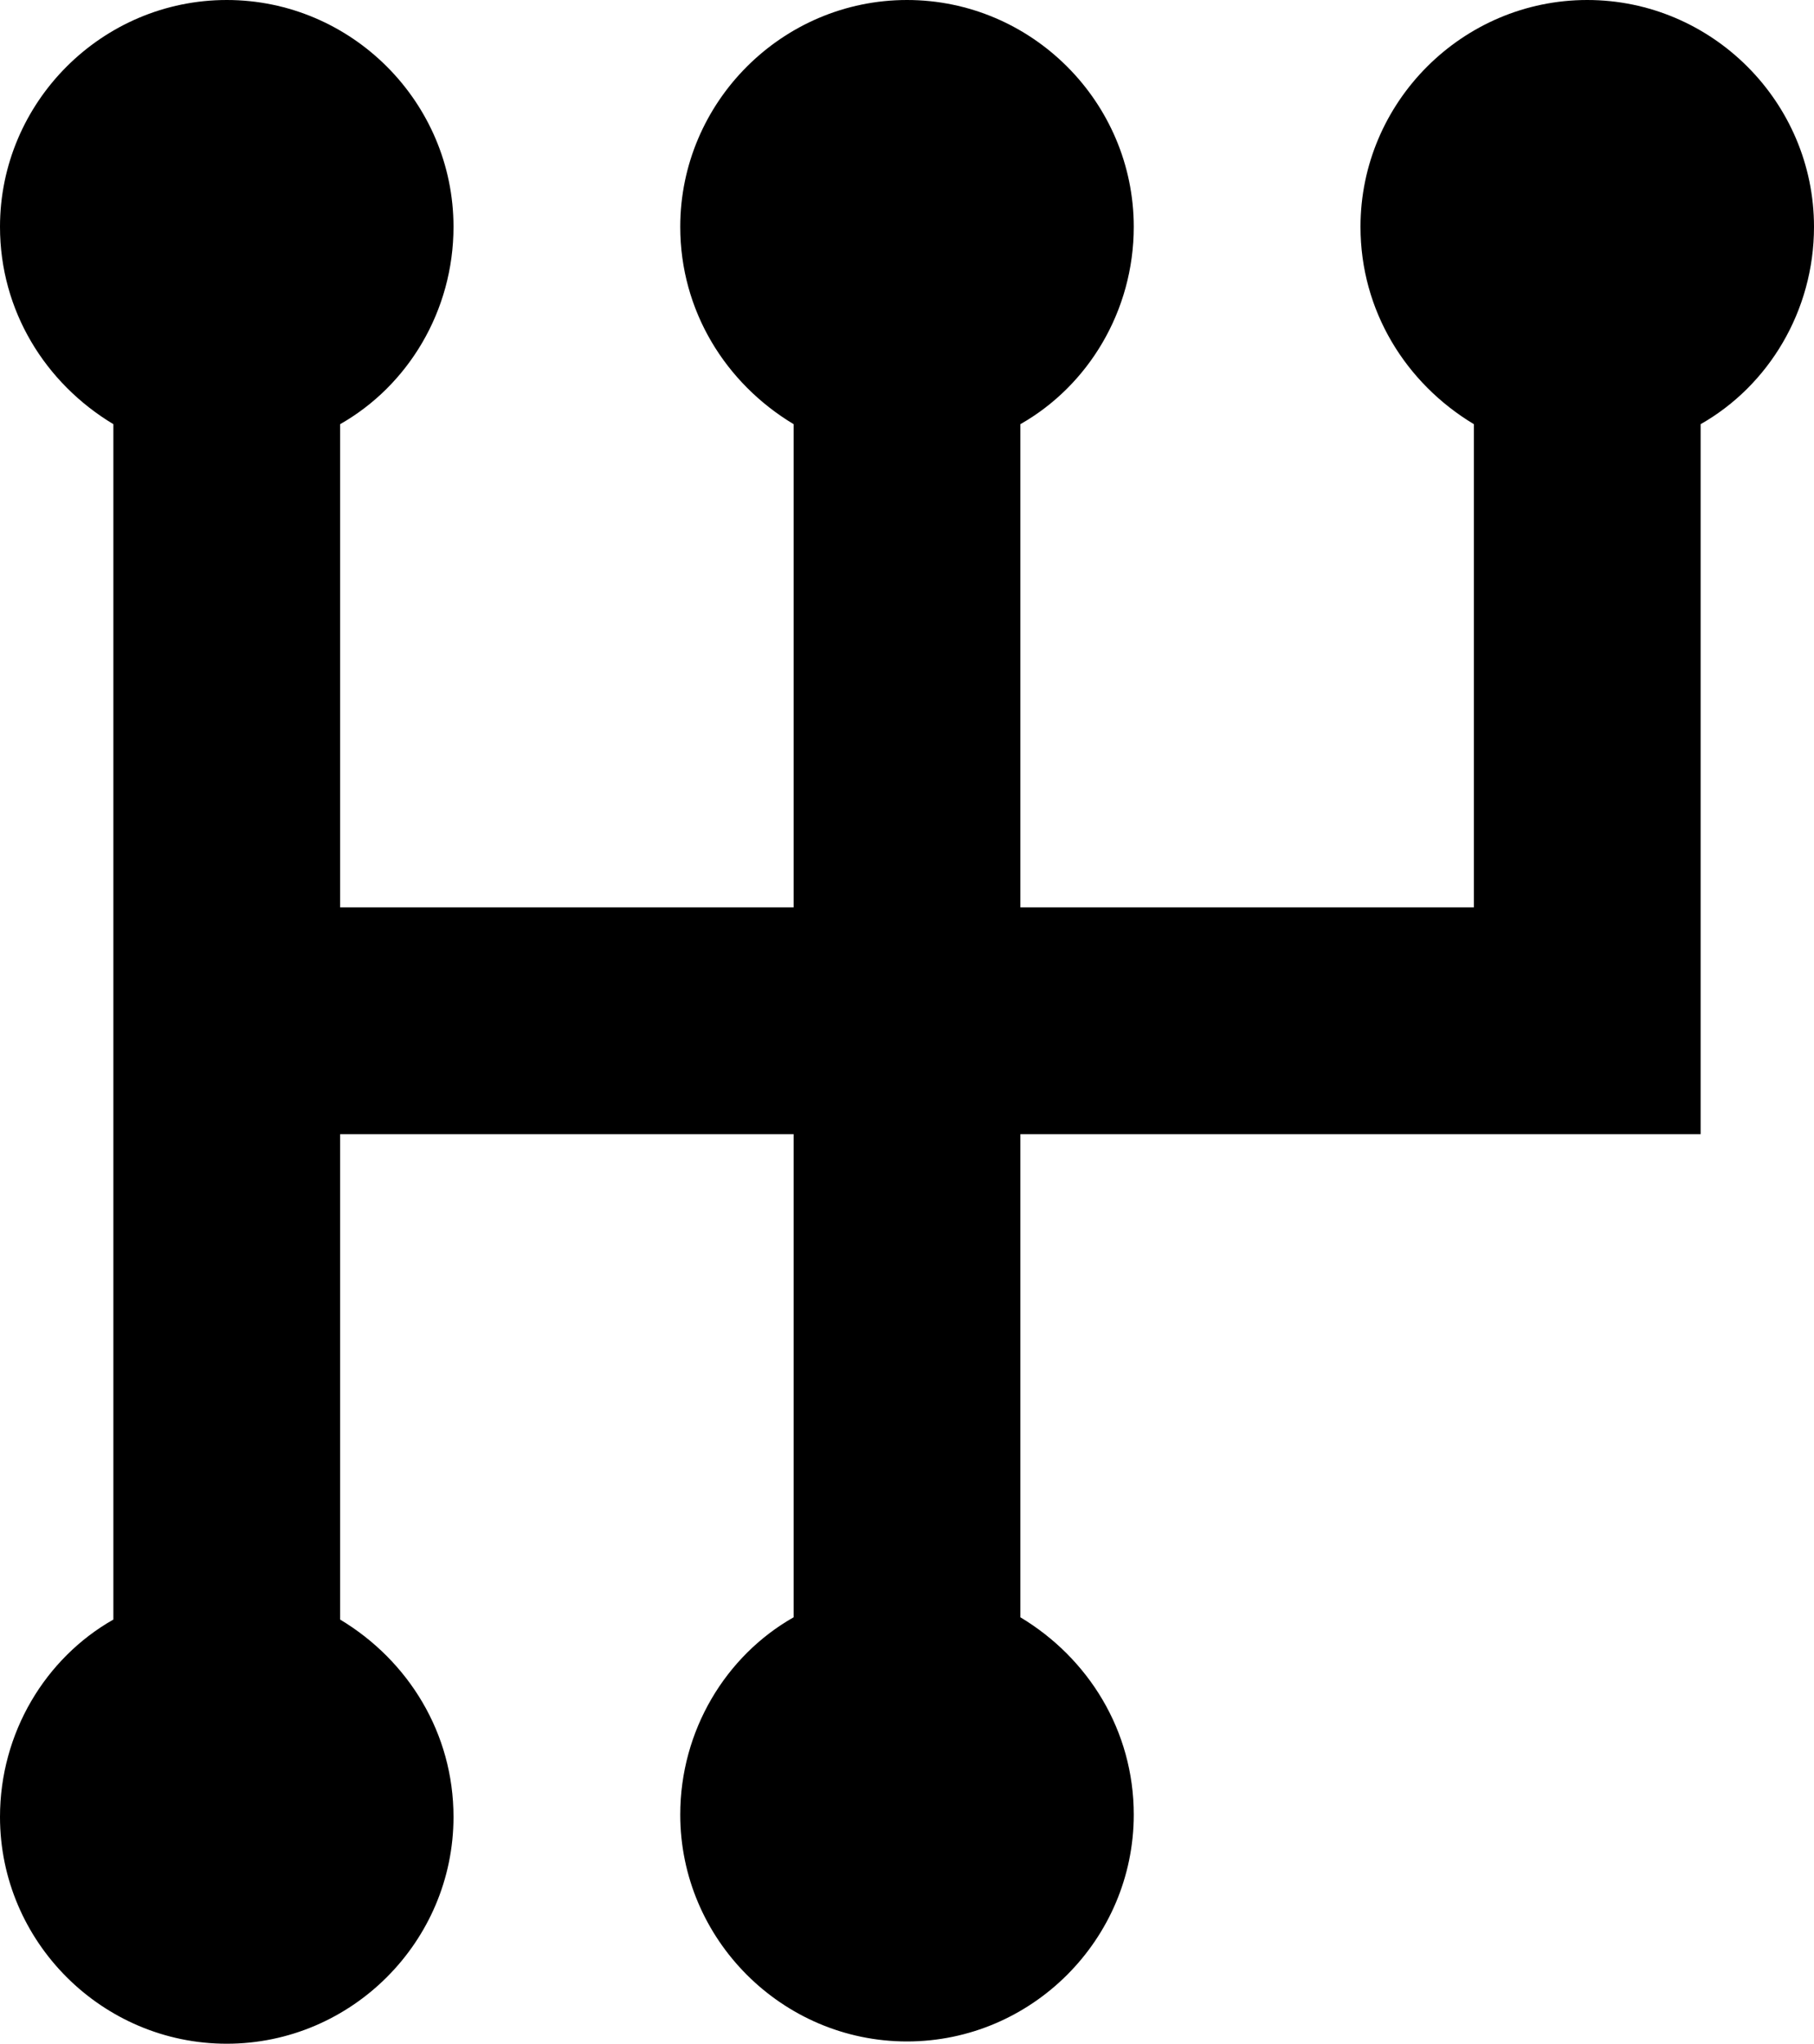
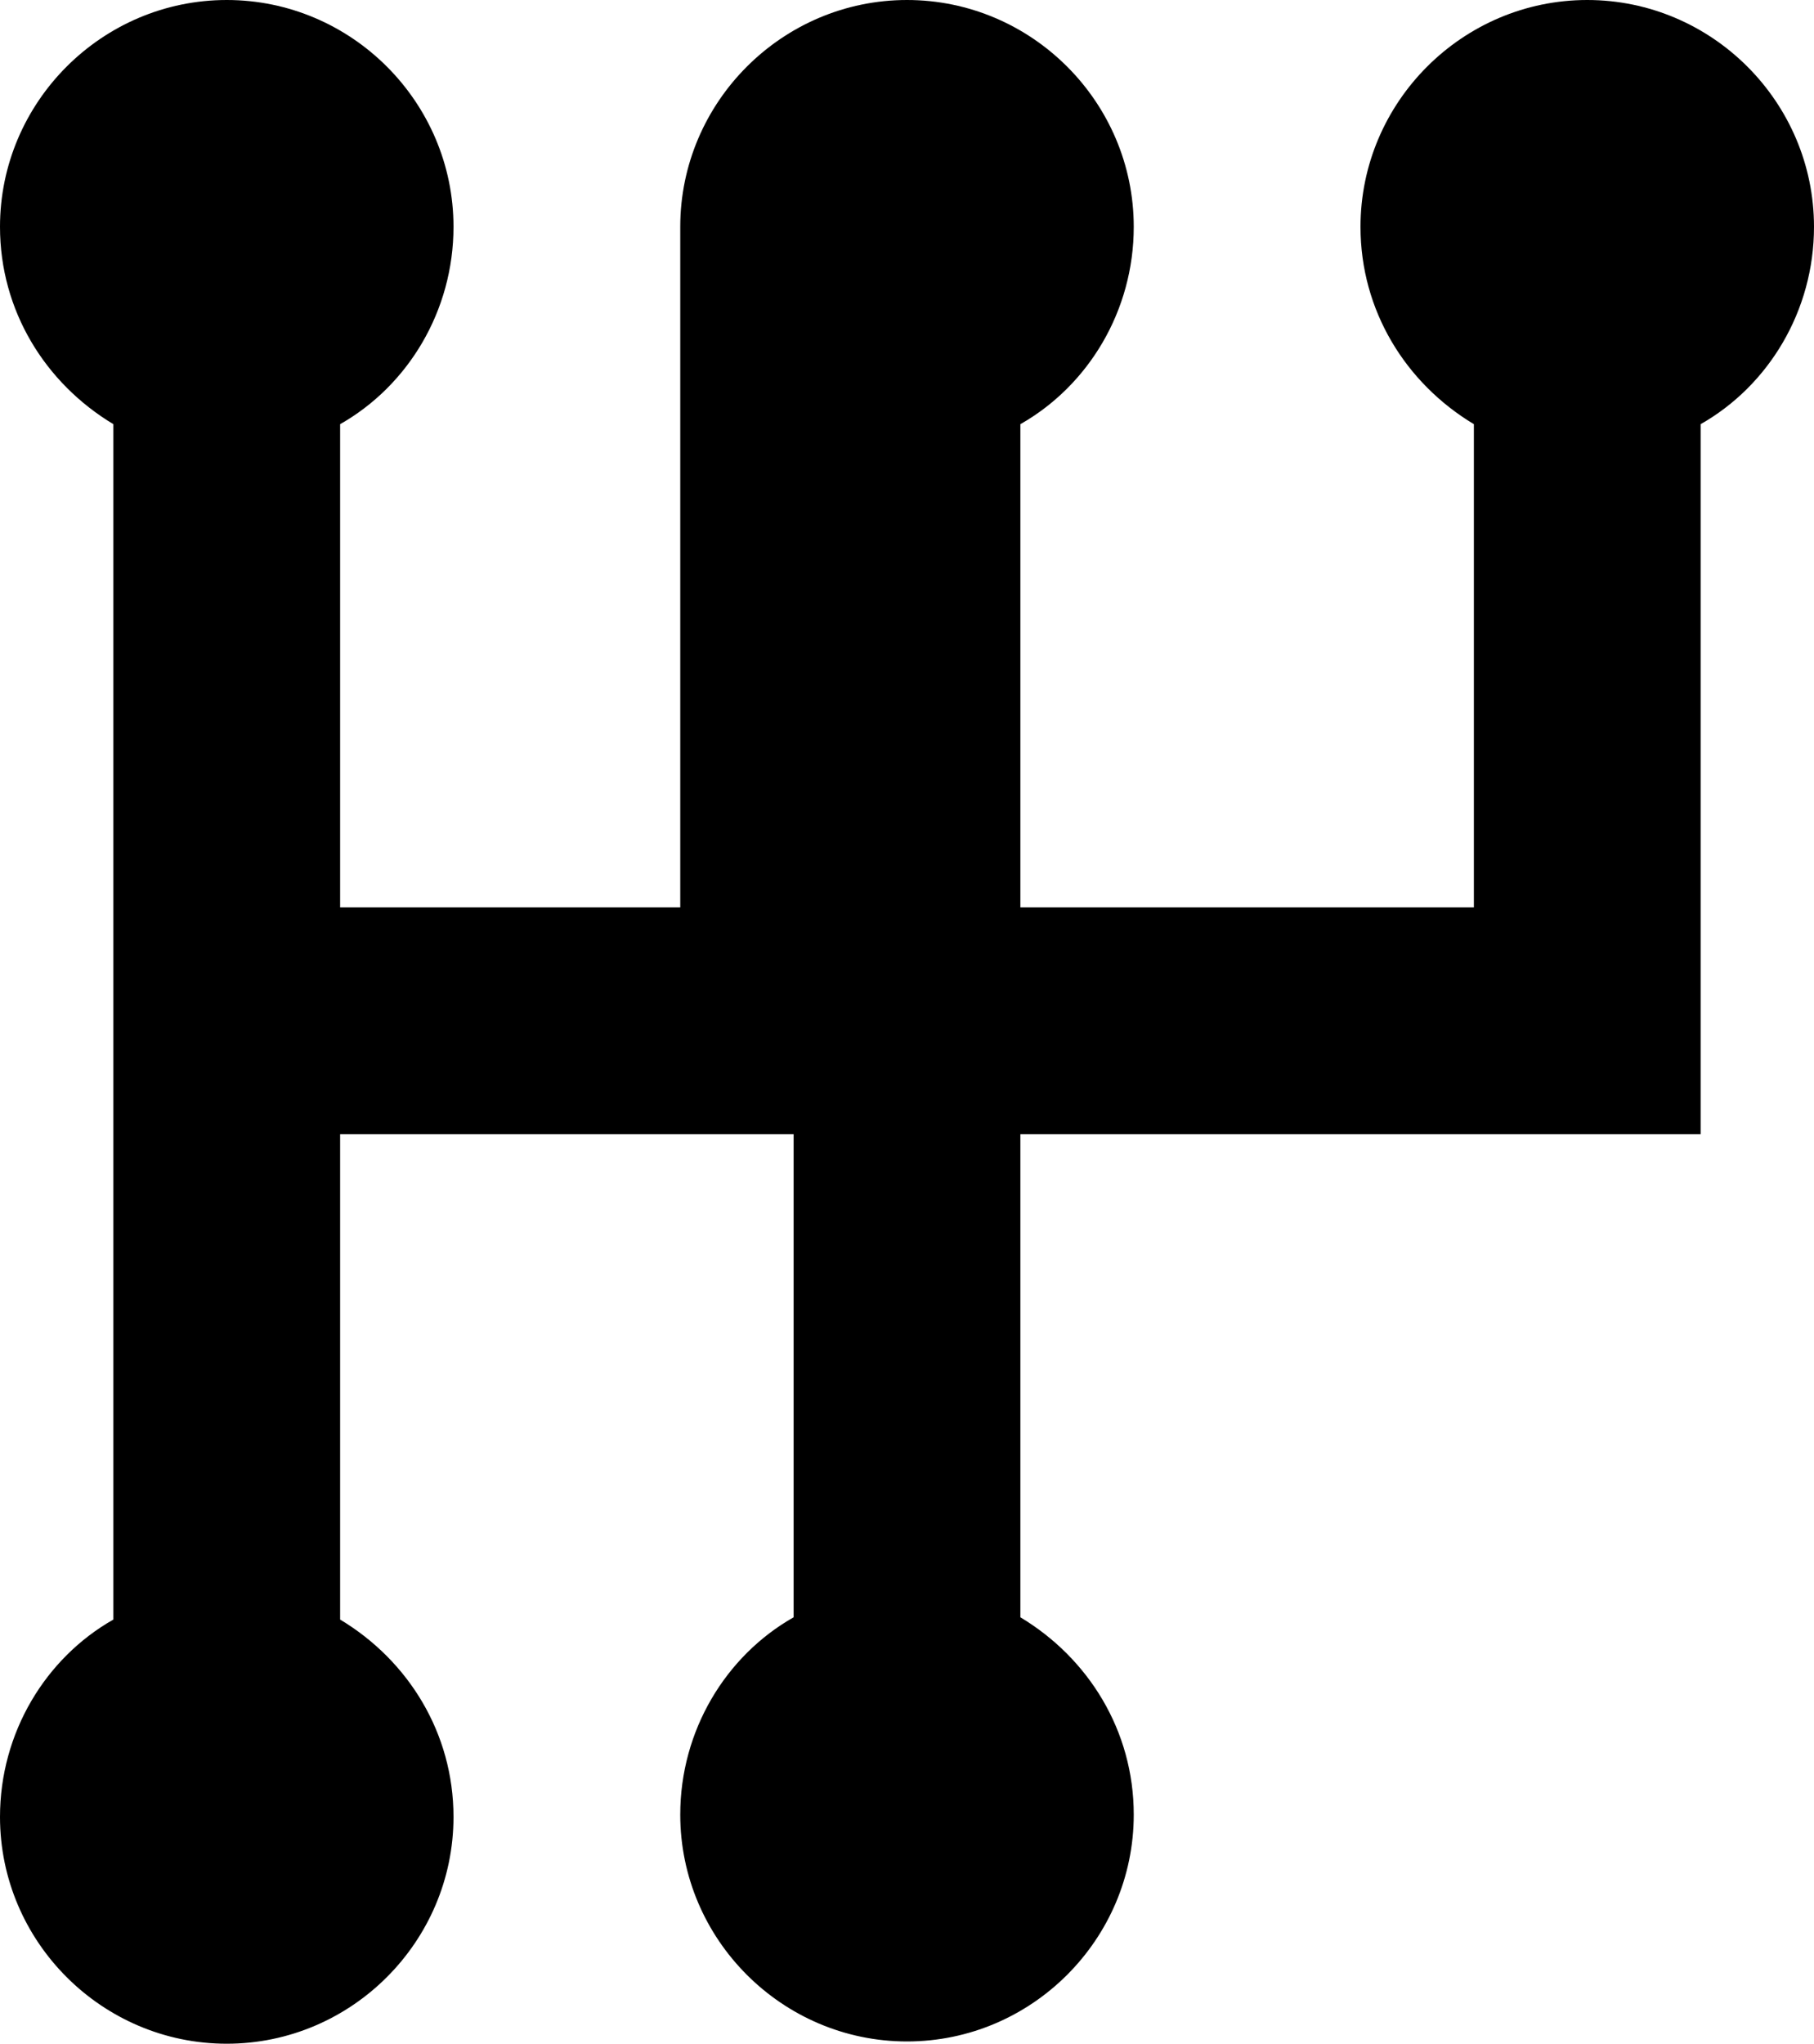
<svg xmlns="http://www.w3.org/2000/svg" version="1.1" id="Layer_1" x="0px" y="0px" viewBox="0 0 80 90.1" style="enable-background:new 0 0 80 90.1;" xml:space="preserve">
-   <path d="M70,0c-5.5,0-10,4.5-10,10c0,3.7,2,6.9,5,8.7V40H45V18.7c3-1.7,5-5,5-8.7c0-5.5-4.5-10-10-10S30,4.5,30,10  c0,3.7,2,6.9,5,8.7V40H15V18.7c3-1.7,5-5,5-8.7c0-5.5-4.5-10-10-10S0,4.5,0,10c0,3.7,2,6.9,5,8.7v52.7c-3,1.7-5,5-5,8.7  c0,5.5,4.5,10,10,10s10-4.5,10-10c0-3.7-2-6.9-5-8.7V50h20v21.3c-3,1.7-5,5-5,8.7c0,5.5,4.5,10,10,10s10-4.5,10-10  c0-3.7-2-6.9-5-8.7V50h30V18.7c3-1.7,5-5,5-8.7C80,4.5,75.5,0,70,0z" />
+   <path d="M70,0c-5.5,0-10,4.5-10,10c0,3.7,2,6.9,5,8.7V40H45V18.7c3-1.7,5-5,5-8.7c0-5.5-4.5-10-10-10S30,4.5,30,10  V40H15V18.7c3-1.7,5-5,5-8.7c0-5.5-4.5-10-10-10S0,4.5,0,10c0,3.7,2,6.9,5,8.7v52.7c-3,1.7-5,5-5,8.7  c0,5.5,4.5,10,10,10s10-4.5,10-10c0-3.7-2-6.9-5-8.7V50h20v21.3c-3,1.7-5,5-5,8.7c0,5.5,4.5,10,10,10s10-4.5,10-10  c0-3.7-2-6.9-5-8.7V50h30V18.7c3-1.7,5-5,5-8.7C80,4.5,75.5,0,70,0z" />
</svg>